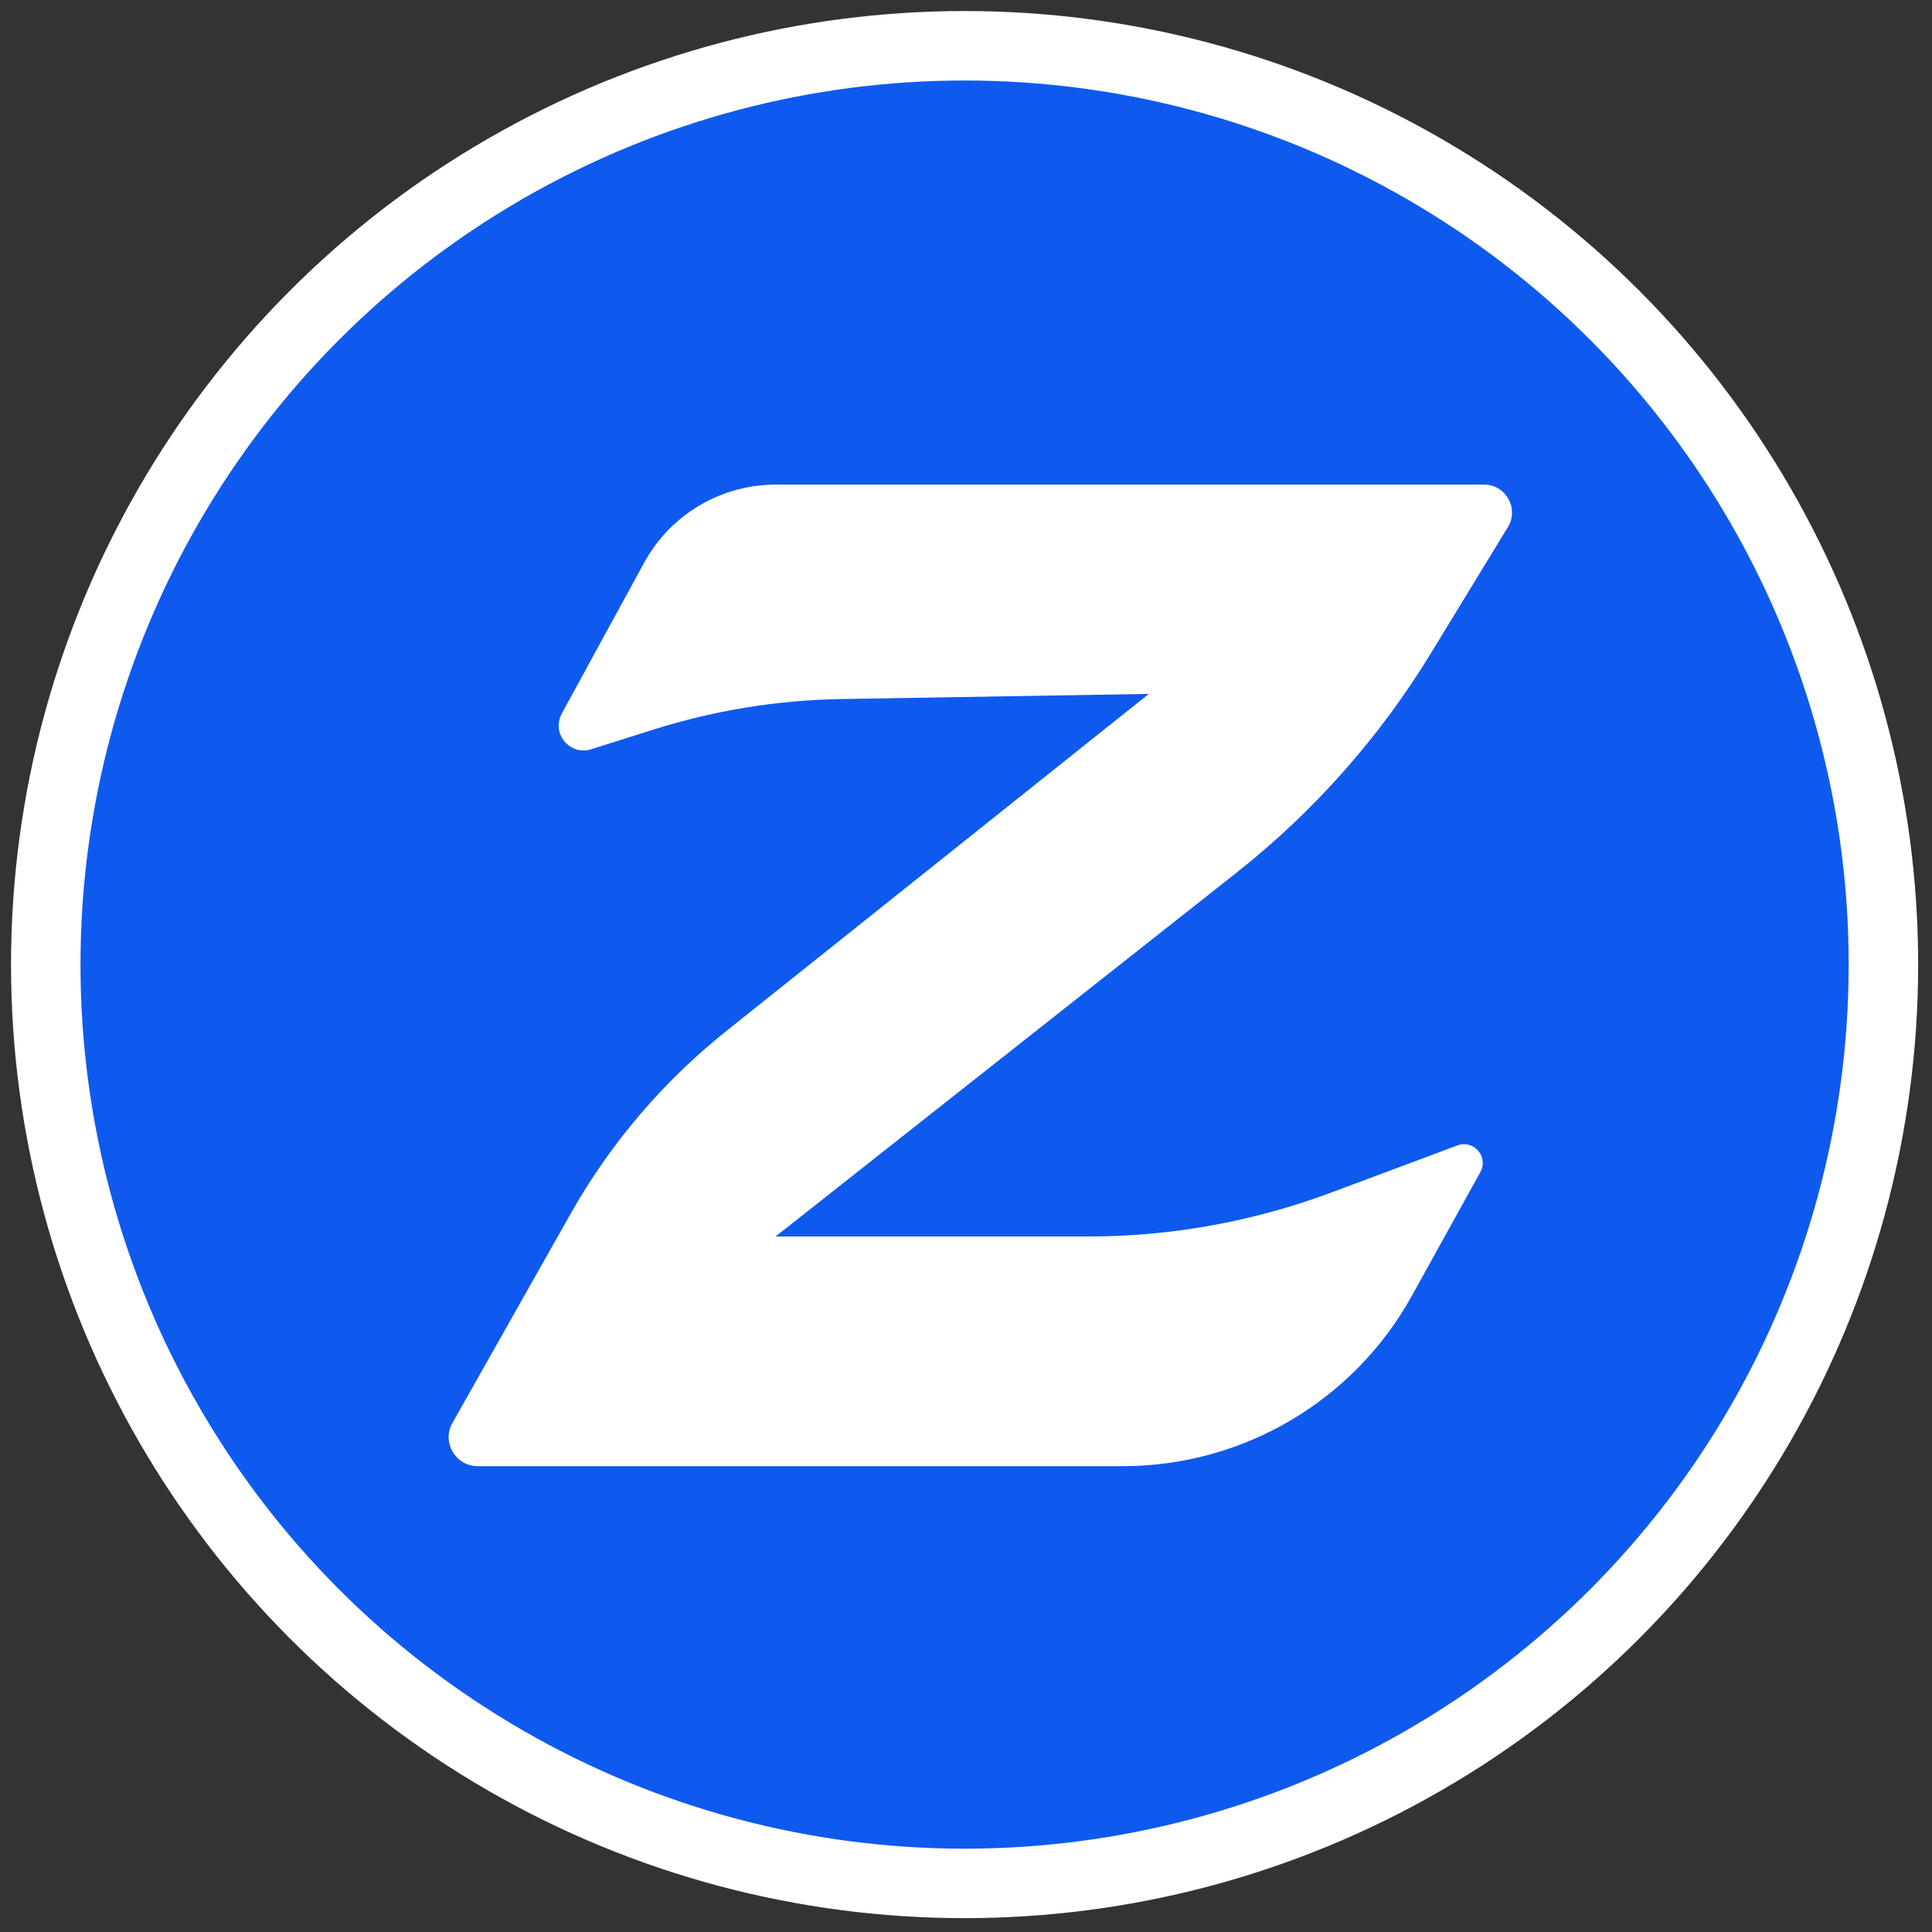
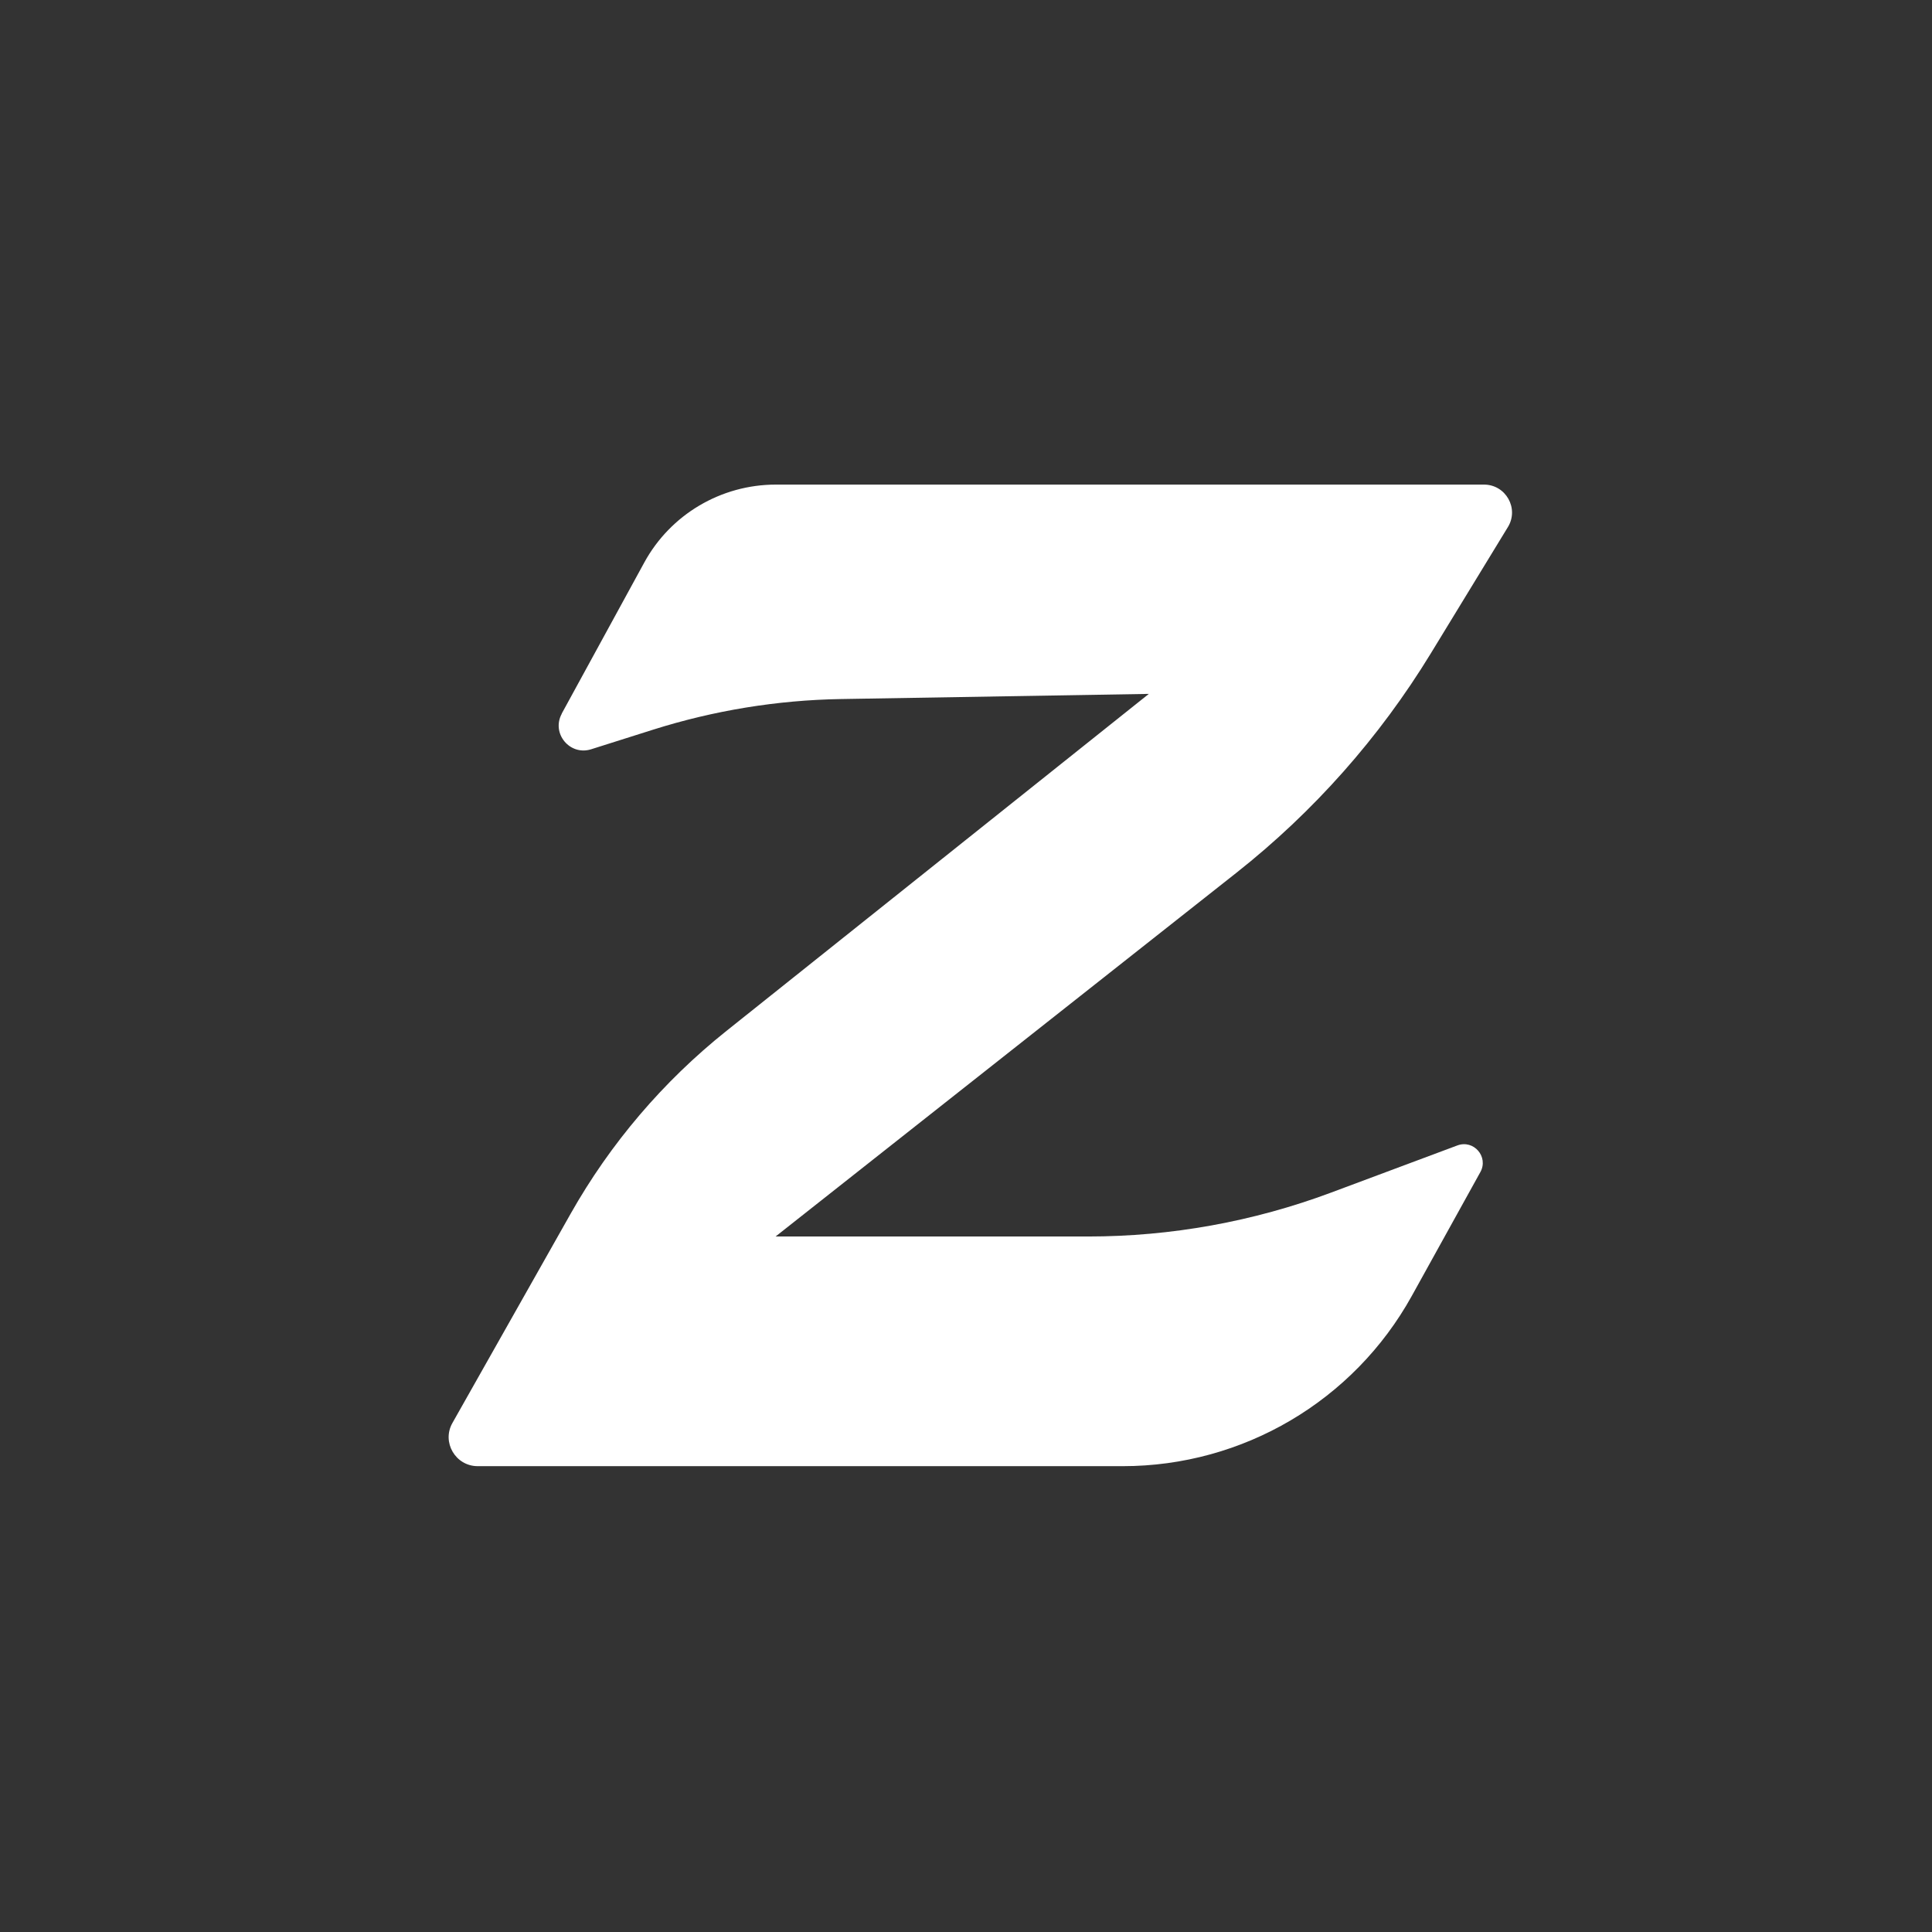
<svg xmlns="http://www.w3.org/2000/svg" fill="none" height="100%" overflow="visible" preserveAspectRatio="none" style="display: block;" viewBox="0 0 96 96" width="100%">
  <rect x="0" y="0" width="96" height="96" fill="#333333" stroke="none" />
  <g id="symbol">
-     <circle cx="47.93" cy="47.93" fill="#0F5AEE" id="container" r="45.656" stroke="white" stroke-width="3.452" />
    <path d="M27.909 35.464L32.011 27.956C33.316 25.563 35.826 24.079 38.557 24.079H73.738C74.823 24.079 75.492 25.265 74.927 26.189L71.091 32.475C68.545 36.647 65.275 40.337 61.436 43.368L38.538 61.441H54.064C58.189 61.441 62.277 60.702 66.139 59.26L72.416 56.916C73.228 56.614 73.978 57.48 73.559 58.239L70.149 64.398C67.259 69.614 61.761 72.853 55.789 72.853H23.739C22.635 72.853 21.937 71.663 22.482 70.704L28.354 60.31C30.328 56.815 32.956 53.732 36.096 51.226L57.085 34.479L41.795 34.735C38.626 34.787 35.479 35.302 32.459 36.255L29.373 37.231C28.312 37.565 27.383 36.44 27.915 35.464H27.909Z" fill="white" id="character" />
  </g>
</svg>